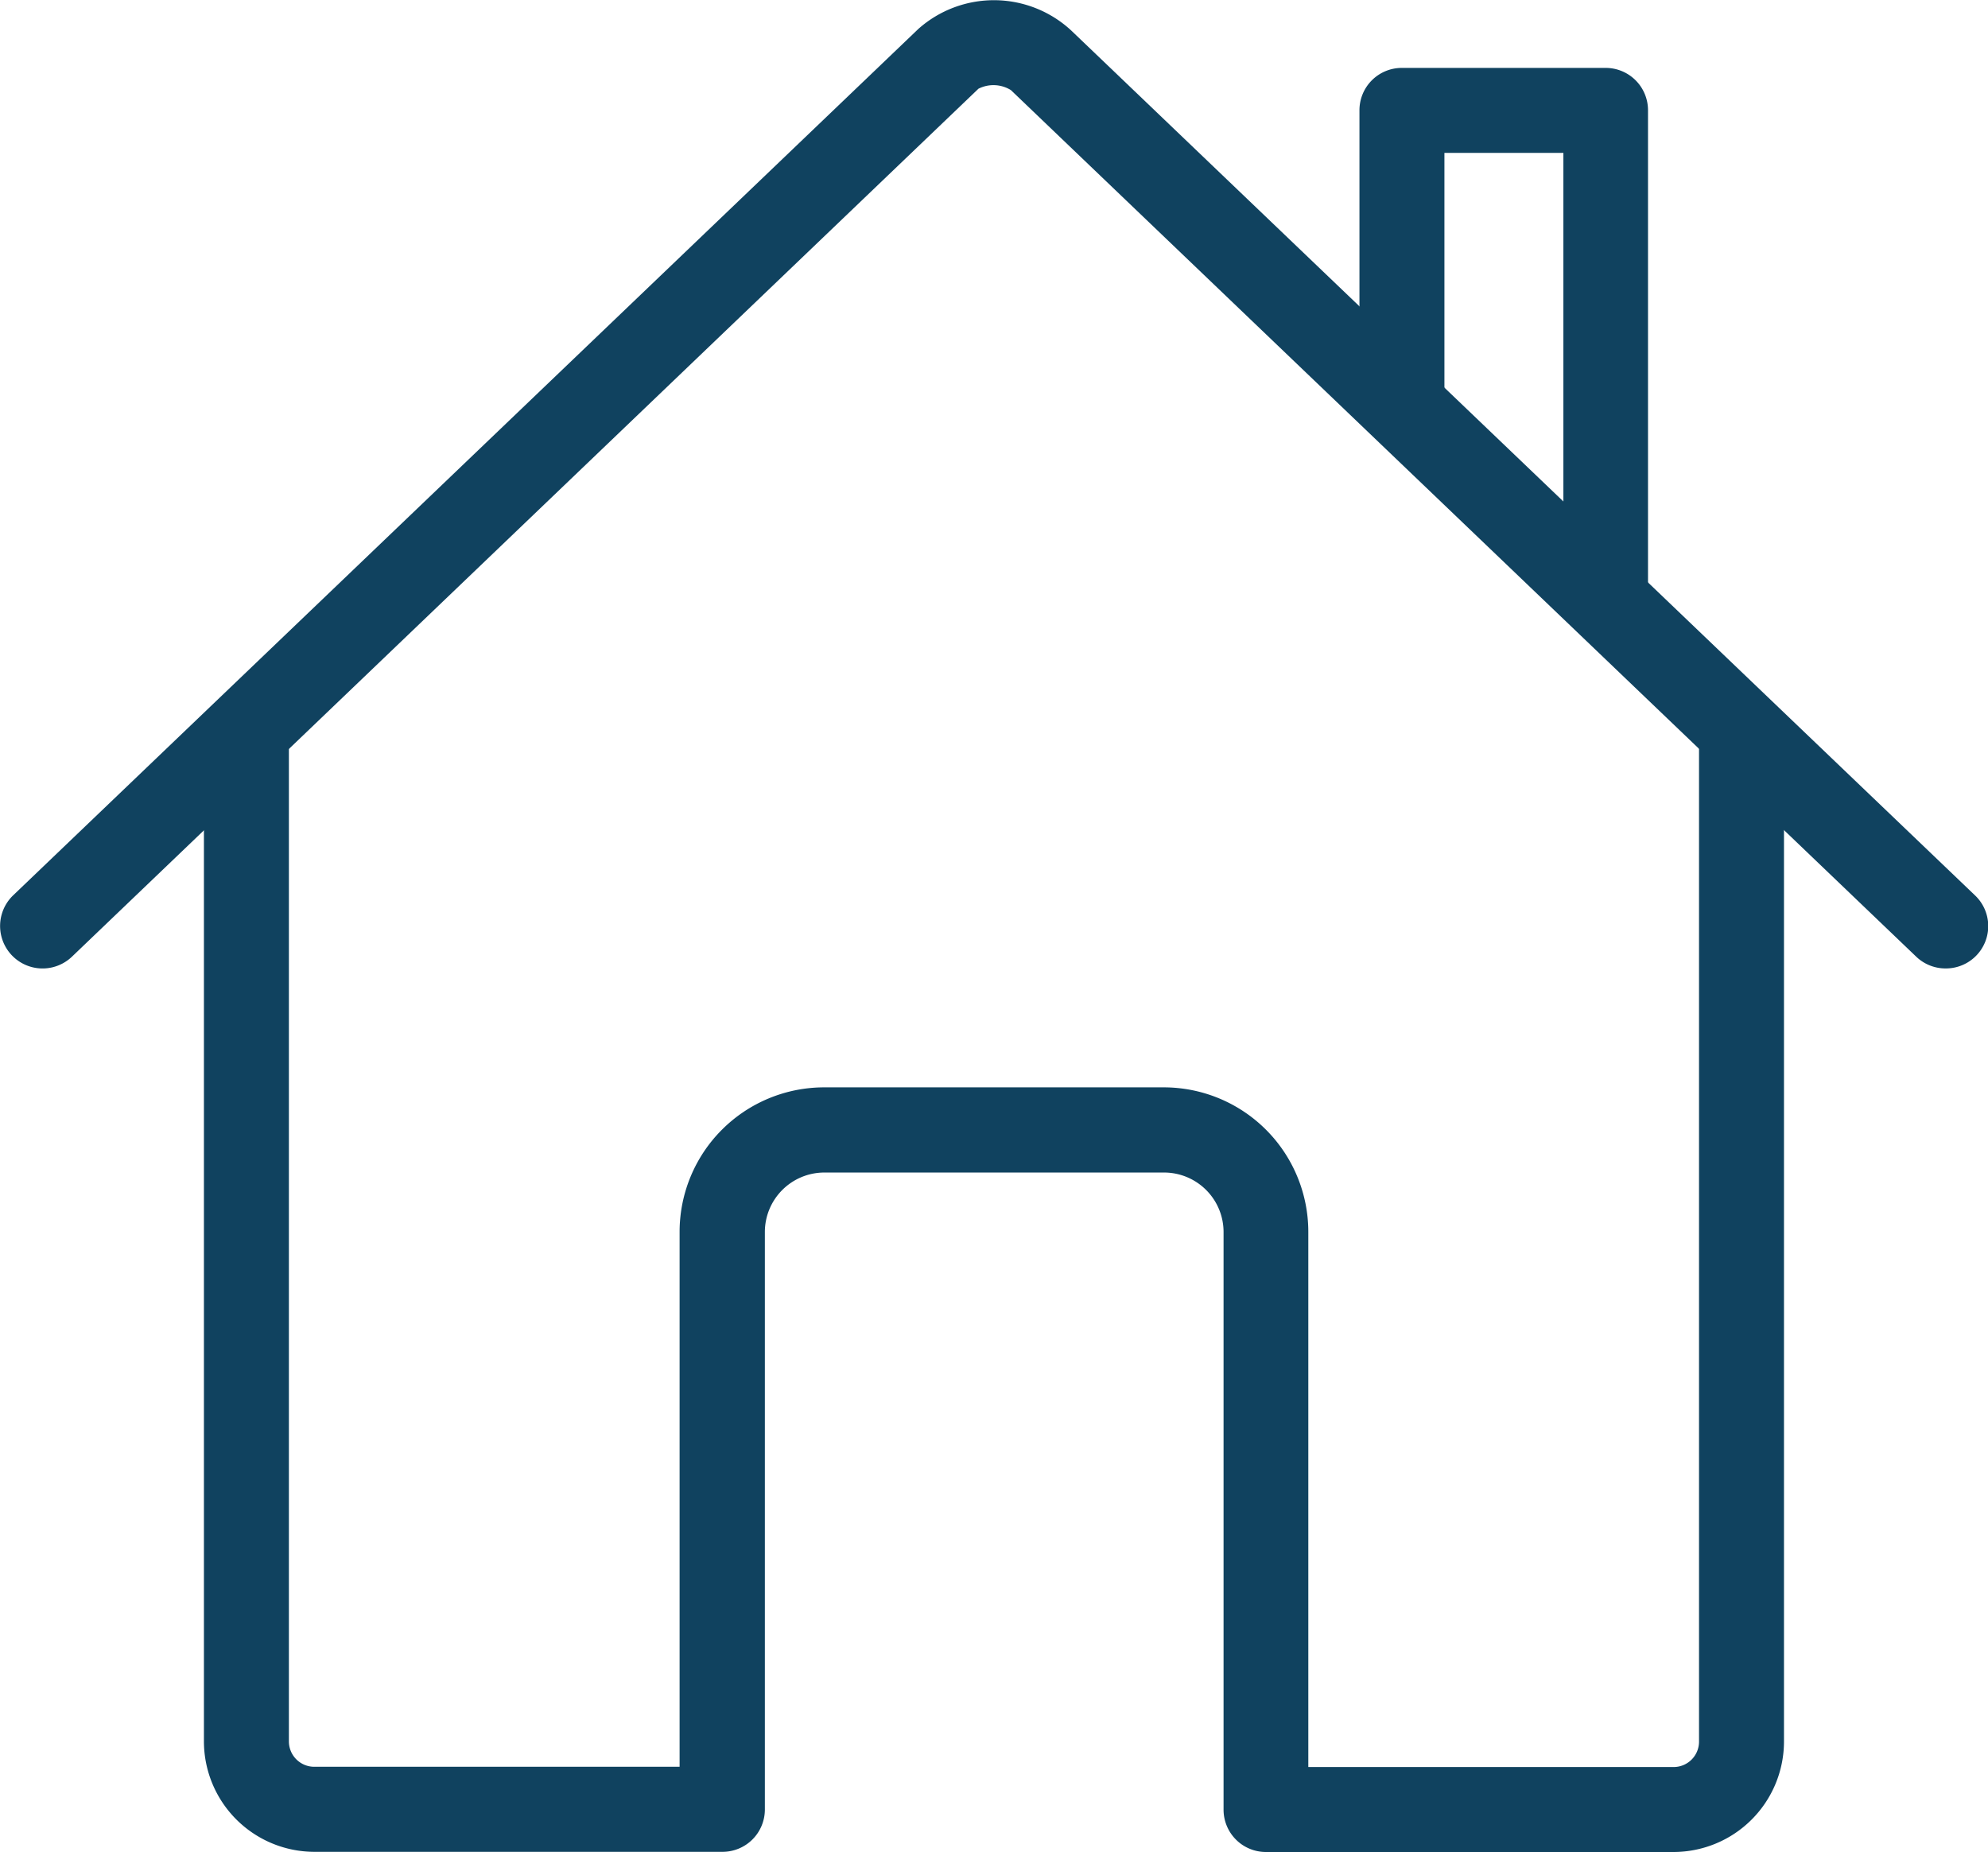
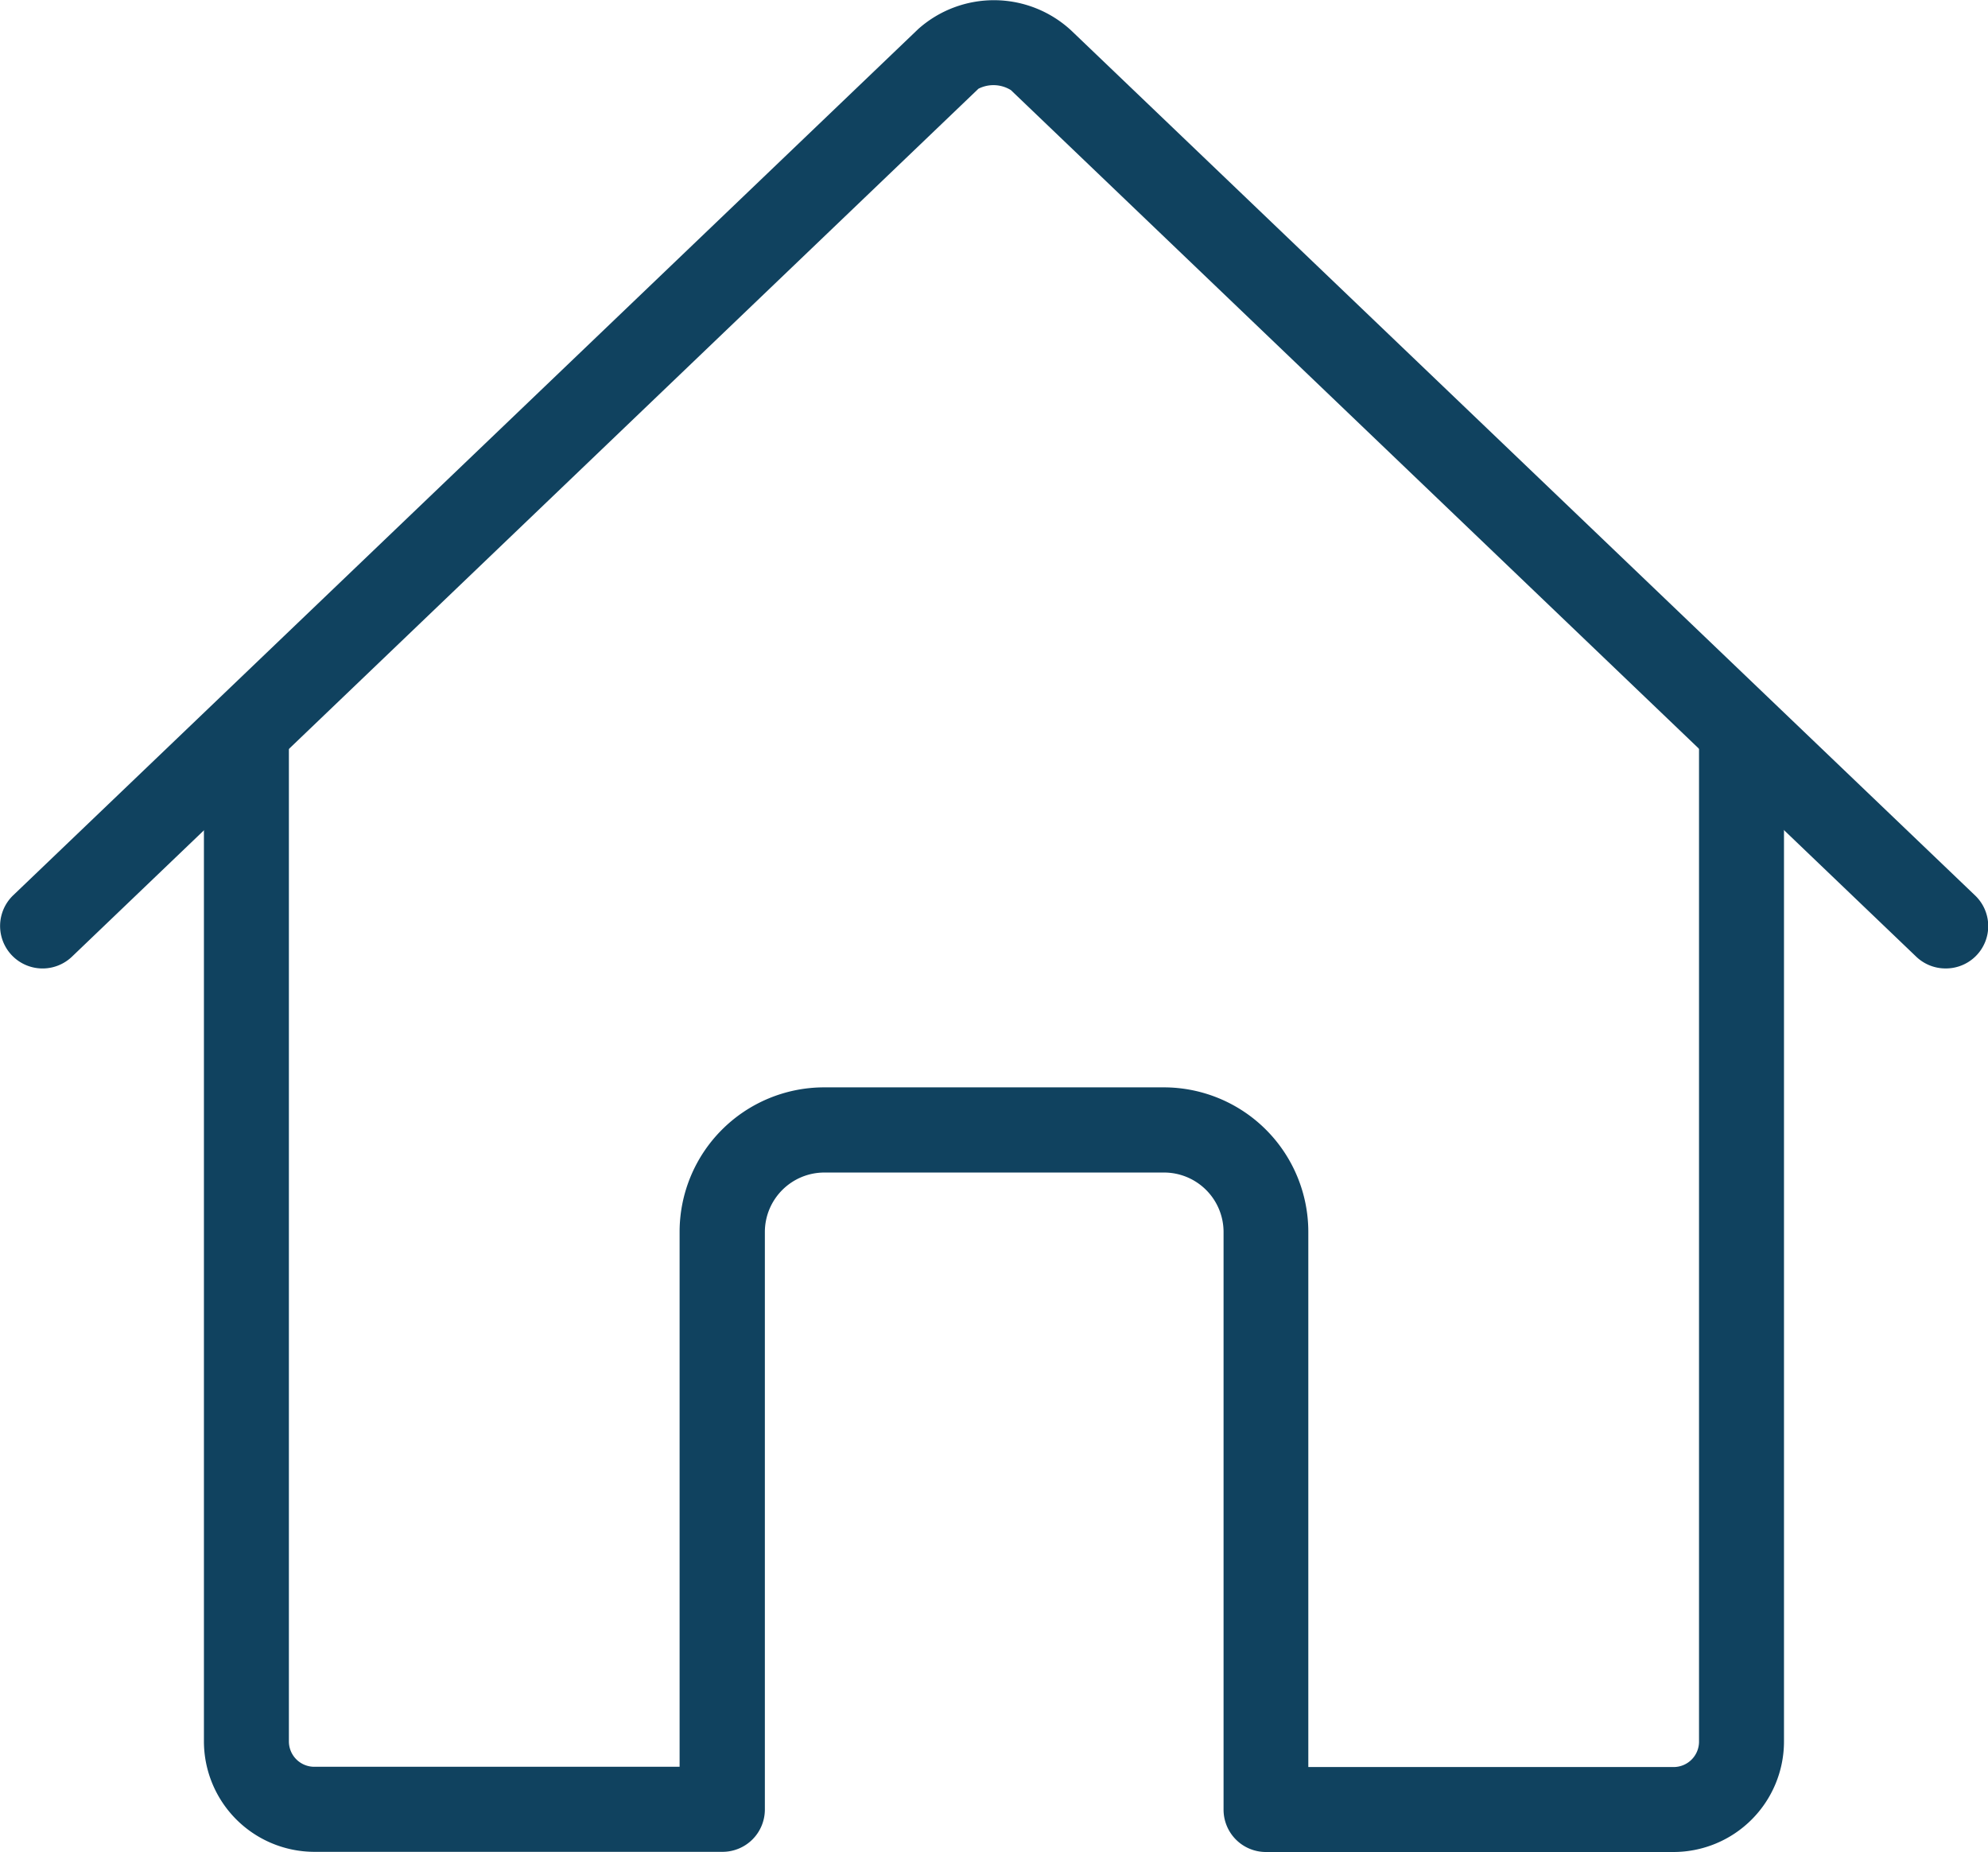
<svg xmlns="http://www.w3.org/2000/svg" width="46.959" height="43.746" viewBox="0 0 46.959 43.746">
  <g id="home-outline" transform="translate(0)">
    <path id="Tracé_2297" data-name="Tracé 2297" d="M104.718,229.293H95.085a1,1,0,0,1-1-1V214.643a1.406,1.406,0,0,0-1.4-1.4H84.65a1.406,1.406,0,0,0-1.4,1.4v13.646a1,1,0,0,1-1,1H72.609A2.612,2.612,0,0,1,70,226.684V203a1,1,0,1,1,2.007,0v23.68a.6.6,0,0,0,.6.6h8.629V214.643a3.415,3.415,0,0,1,3.412-3.412h8.027a3.415,3.415,0,0,1,3.412,3.412v12.643h8.629a.6.6,0,0,0,.6-.6V203a1,1,0,1,1,2.007,0v23.68A2.612,2.612,0,0,1,104.718,229.293Z" transform="translate(-65.183 -185.546)" fill="#10425f" />
    <path id="Tracé_2298" data-name="Tracé 2298" d="M67.956,60.893a1,1,0,0,1-.694-.279L45.878,40.145a.784.784,0,0,0-.766-.032L23.7,60.615a1,1,0,1,1-1.388-1.45L43.693,38.7a2.687,2.687,0,0,1,3.608.035L68.65,59.165a1,1,0,0,1-.694,1.728Z" transform="translate(-22 -38.017)" fill="#10425f" />
-     <path id="Tracé_2299" data-name="Tracé 2299" d="M347.82,67.546a1,1,0,0,1-1-1V56.007h-2.81v5.92a1,1,0,1,1-2.007,0V55a1,1,0,0,1,1-1h4.816a1,1,0,0,1,1,1V66.543A1,1,0,0,1,347.82,67.546Z" transform="translate(-309.891 -52.396)" fill="#10425f" />
  </g>
</svg>